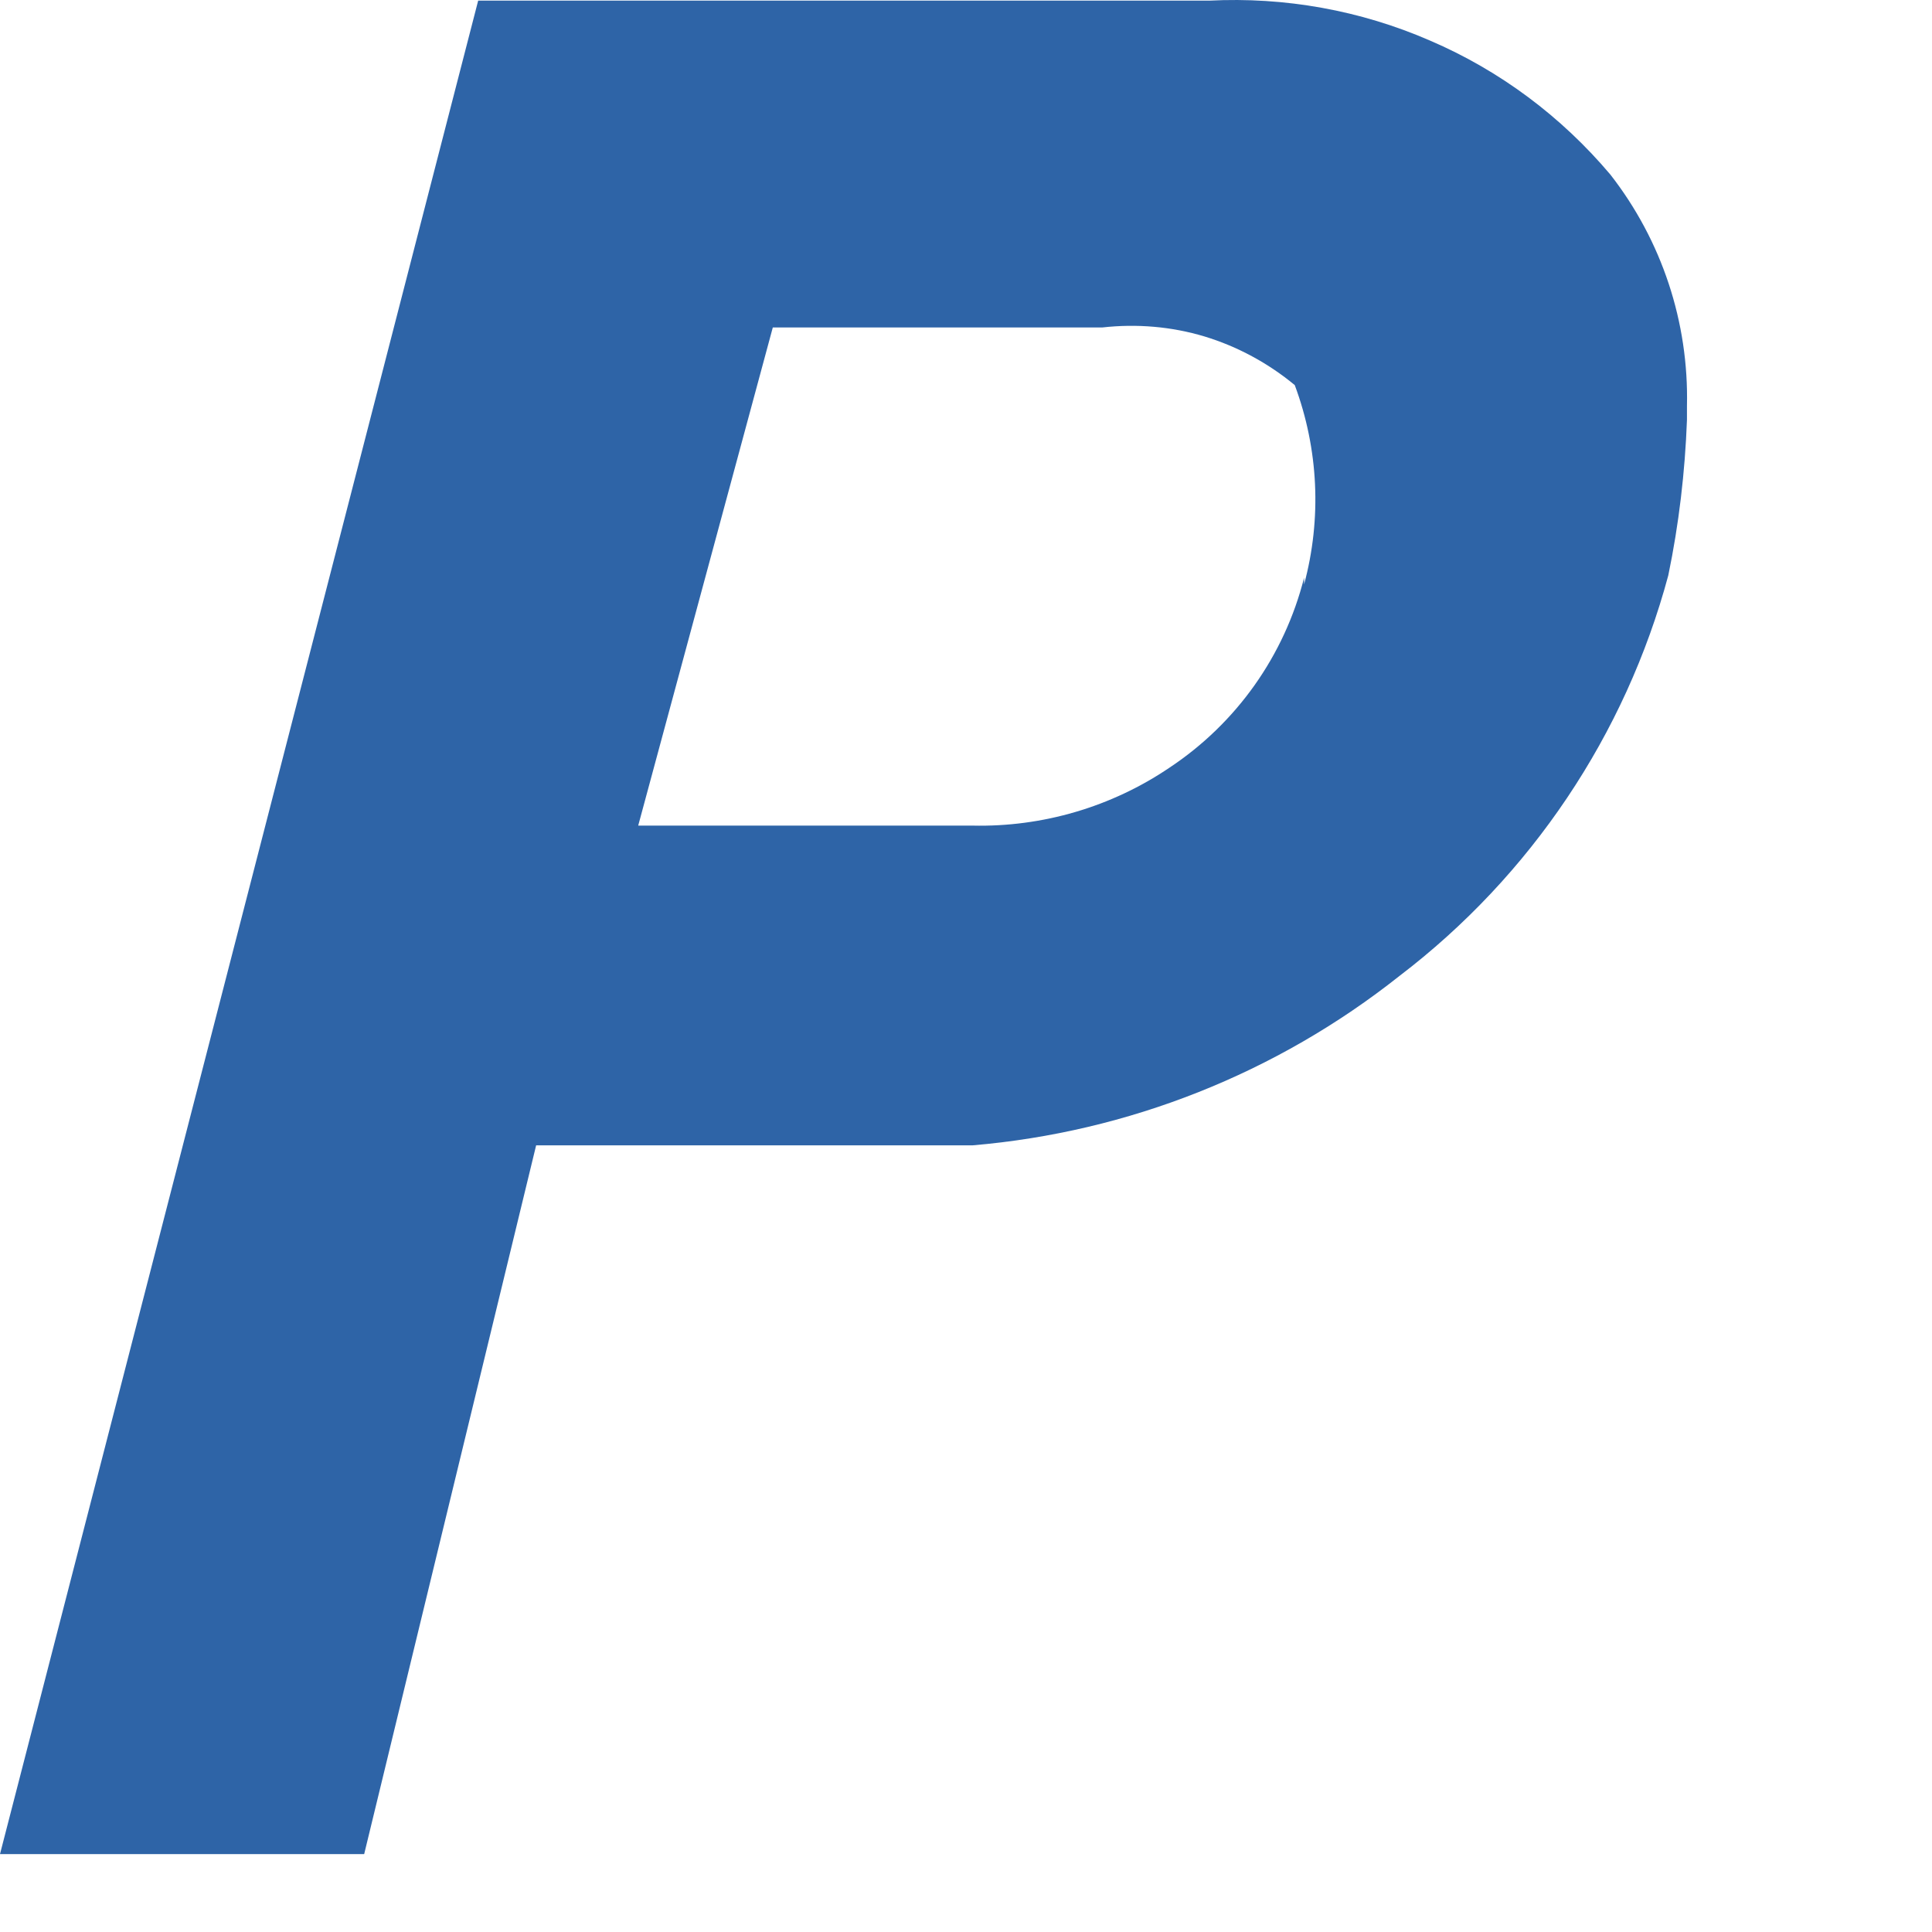
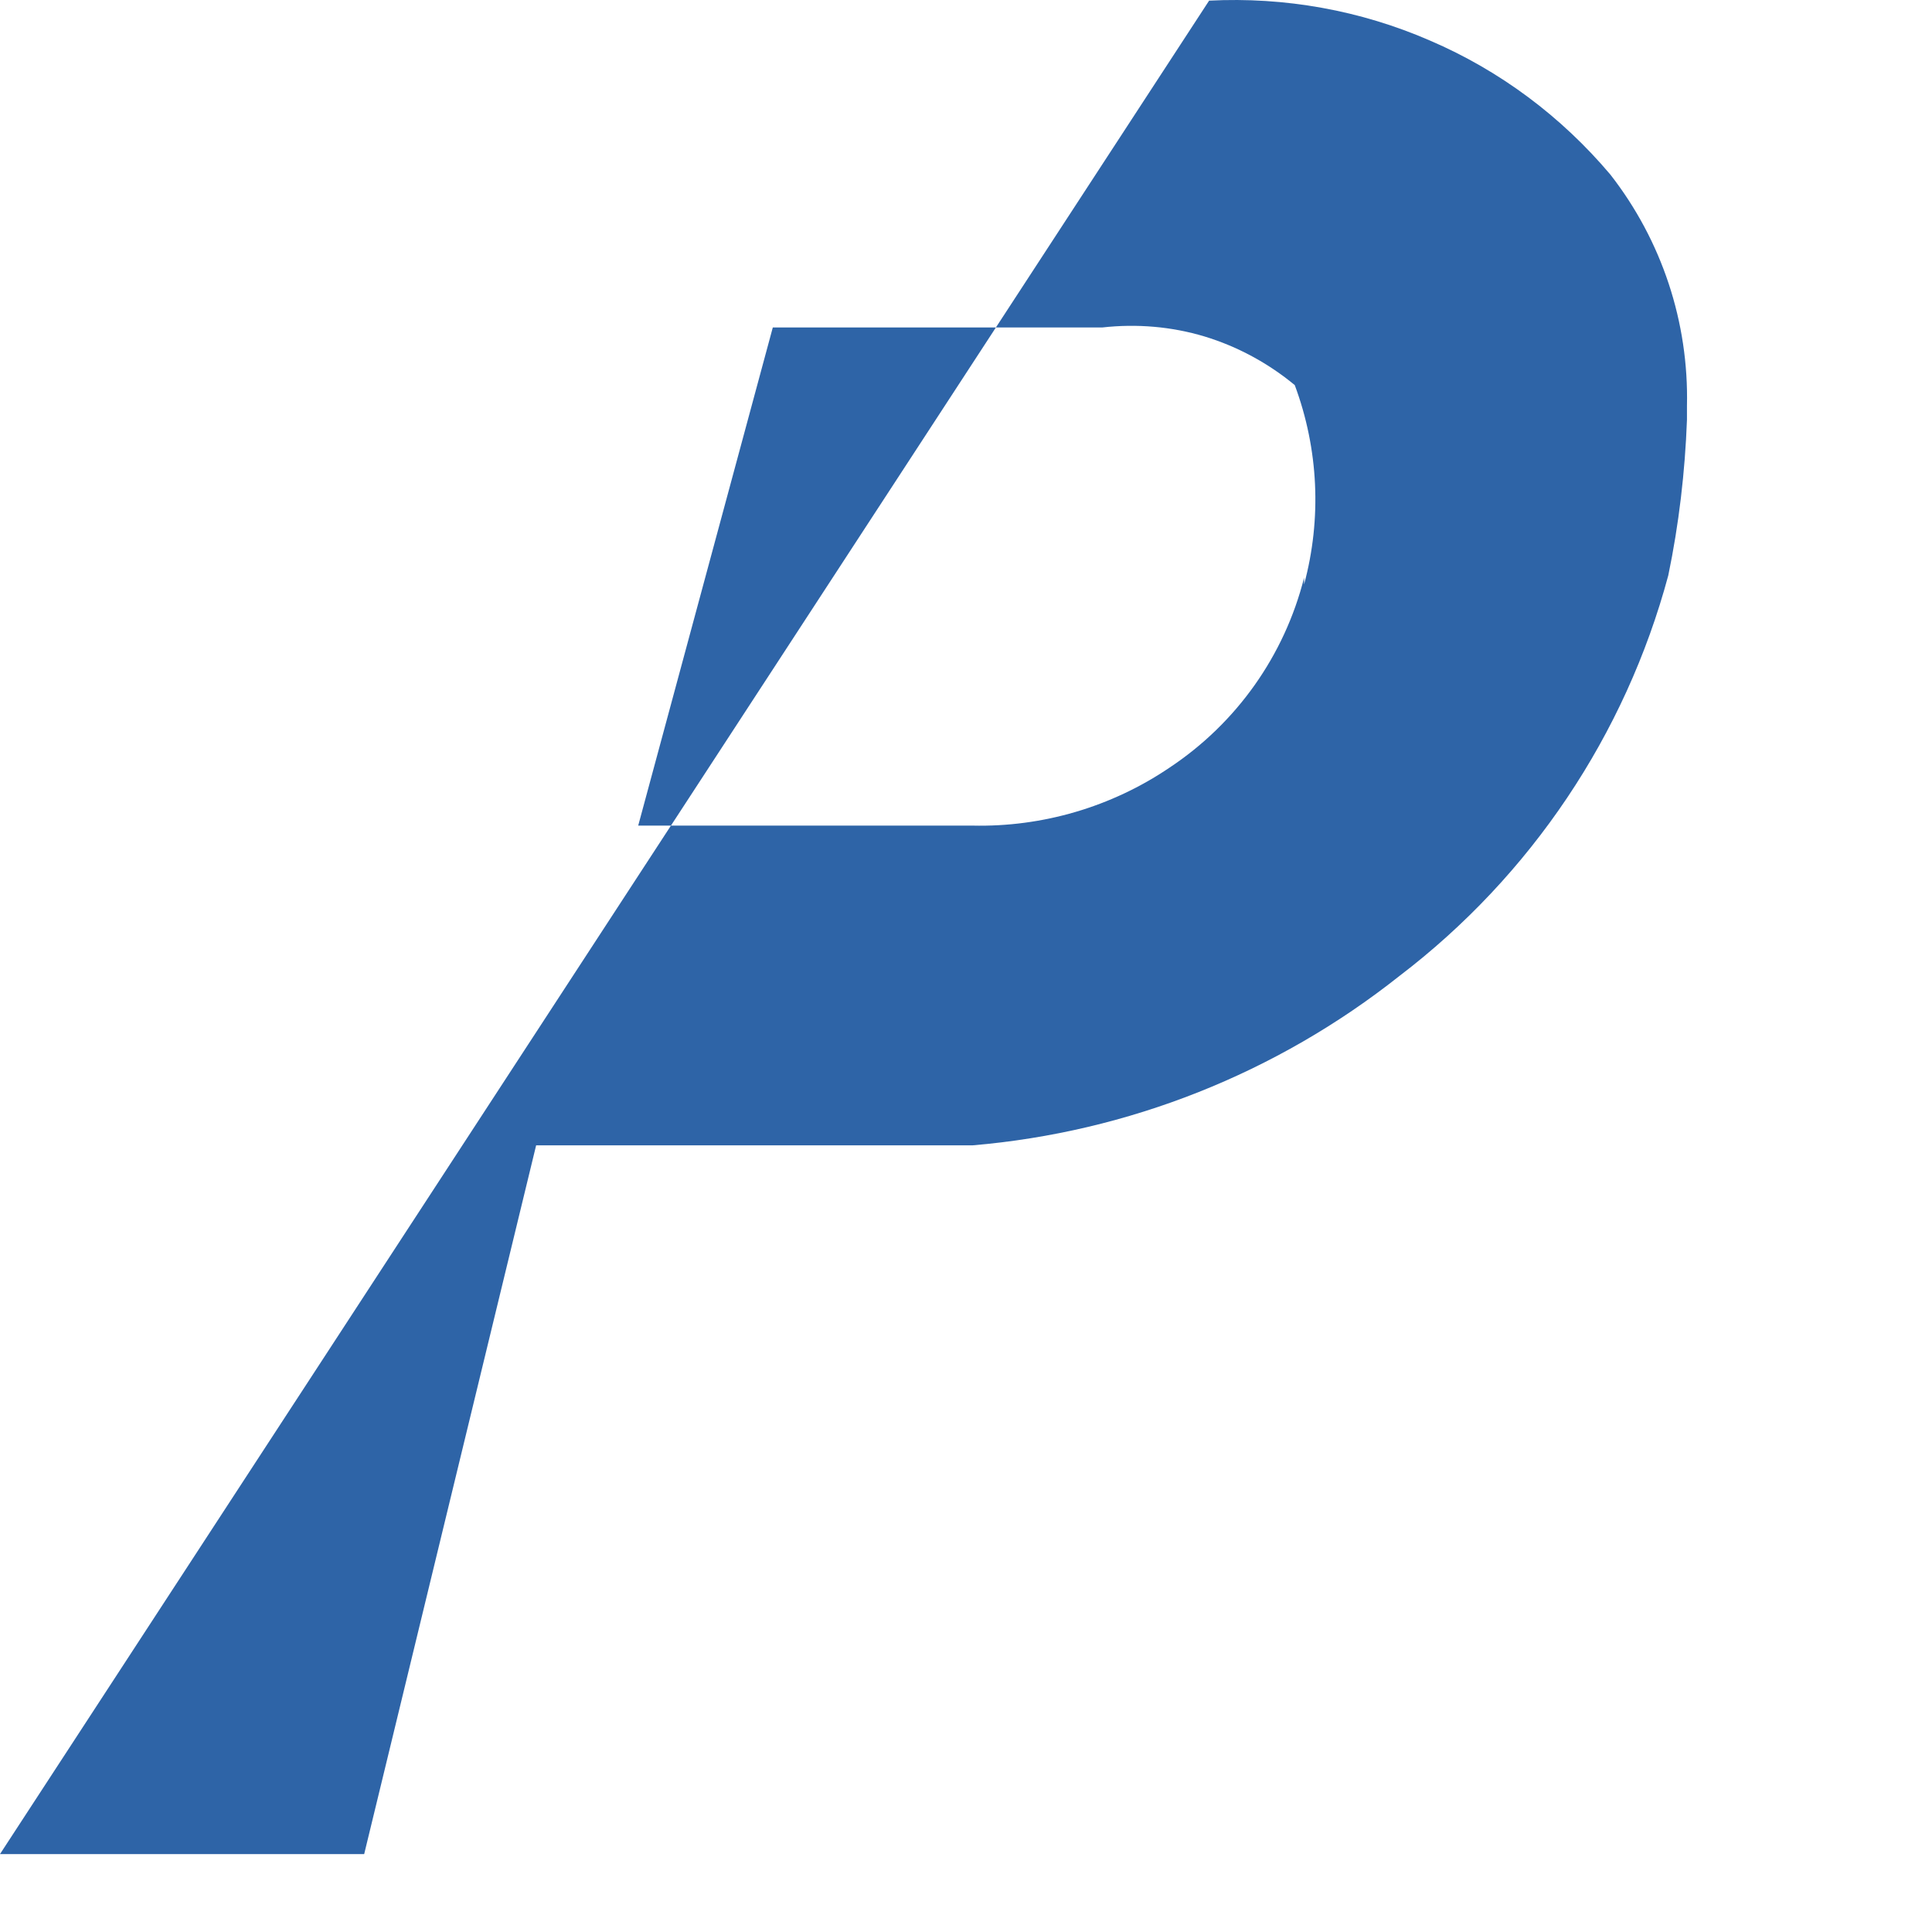
<svg xmlns="http://www.w3.org/2000/svg" fill="none" height="100%" overflow="visible" preserveAspectRatio="none" style="display: block;" viewBox="0 0 6 6" width="100%">
-   <path d="M5.001 0.542C4.849 0.362 4.658 0.219 4.441 0.126C4.225 0.032 3.99 -0.01 3.755 0.002H1.485L0 5.758H1.131L1.665 3.557H2.796H3.02C3.504 3.516 3.965 3.333 4.346 3.031C4.754 2.72 5.048 2.282 5.181 1.787C5.214 1.628 5.233 1.466 5.239 1.304V1.261C5.245 1.001 5.161 0.747 5.001 0.542ZM4.05 1.794C3.989 2.036 3.84 2.246 3.632 2.384C3.452 2.506 3.237 2.569 3.02 2.564H1.982L2.4 1.017H3.423C3.53 1.005 3.638 1.014 3.741 1.045C3.843 1.076 3.939 1.128 4.021 1.196C4.095 1.395 4.105 1.611 4.05 1.815V1.794Z" fill="#2E64A7" id="Vector" />
+   <path d="M5.001 0.542C4.849 0.362 4.658 0.219 4.441 0.126C4.225 0.032 3.99 -0.01 3.755 0.002L0 5.758H1.131L1.665 3.557H2.796H3.02C3.504 3.516 3.965 3.333 4.346 3.031C4.754 2.72 5.048 2.282 5.181 1.787C5.214 1.628 5.233 1.466 5.239 1.304V1.261C5.245 1.001 5.161 0.747 5.001 0.542ZM4.05 1.794C3.989 2.036 3.84 2.246 3.632 2.384C3.452 2.506 3.237 2.569 3.02 2.564H1.982L2.4 1.017H3.423C3.53 1.005 3.638 1.014 3.741 1.045C3.843 1.076 3.939 1.128 4.021 1.196C4.095 1.395 4.105 1.611 4.05 1.815V1.794Z" fill="#2E64A7" id="Vector" />
</svg>